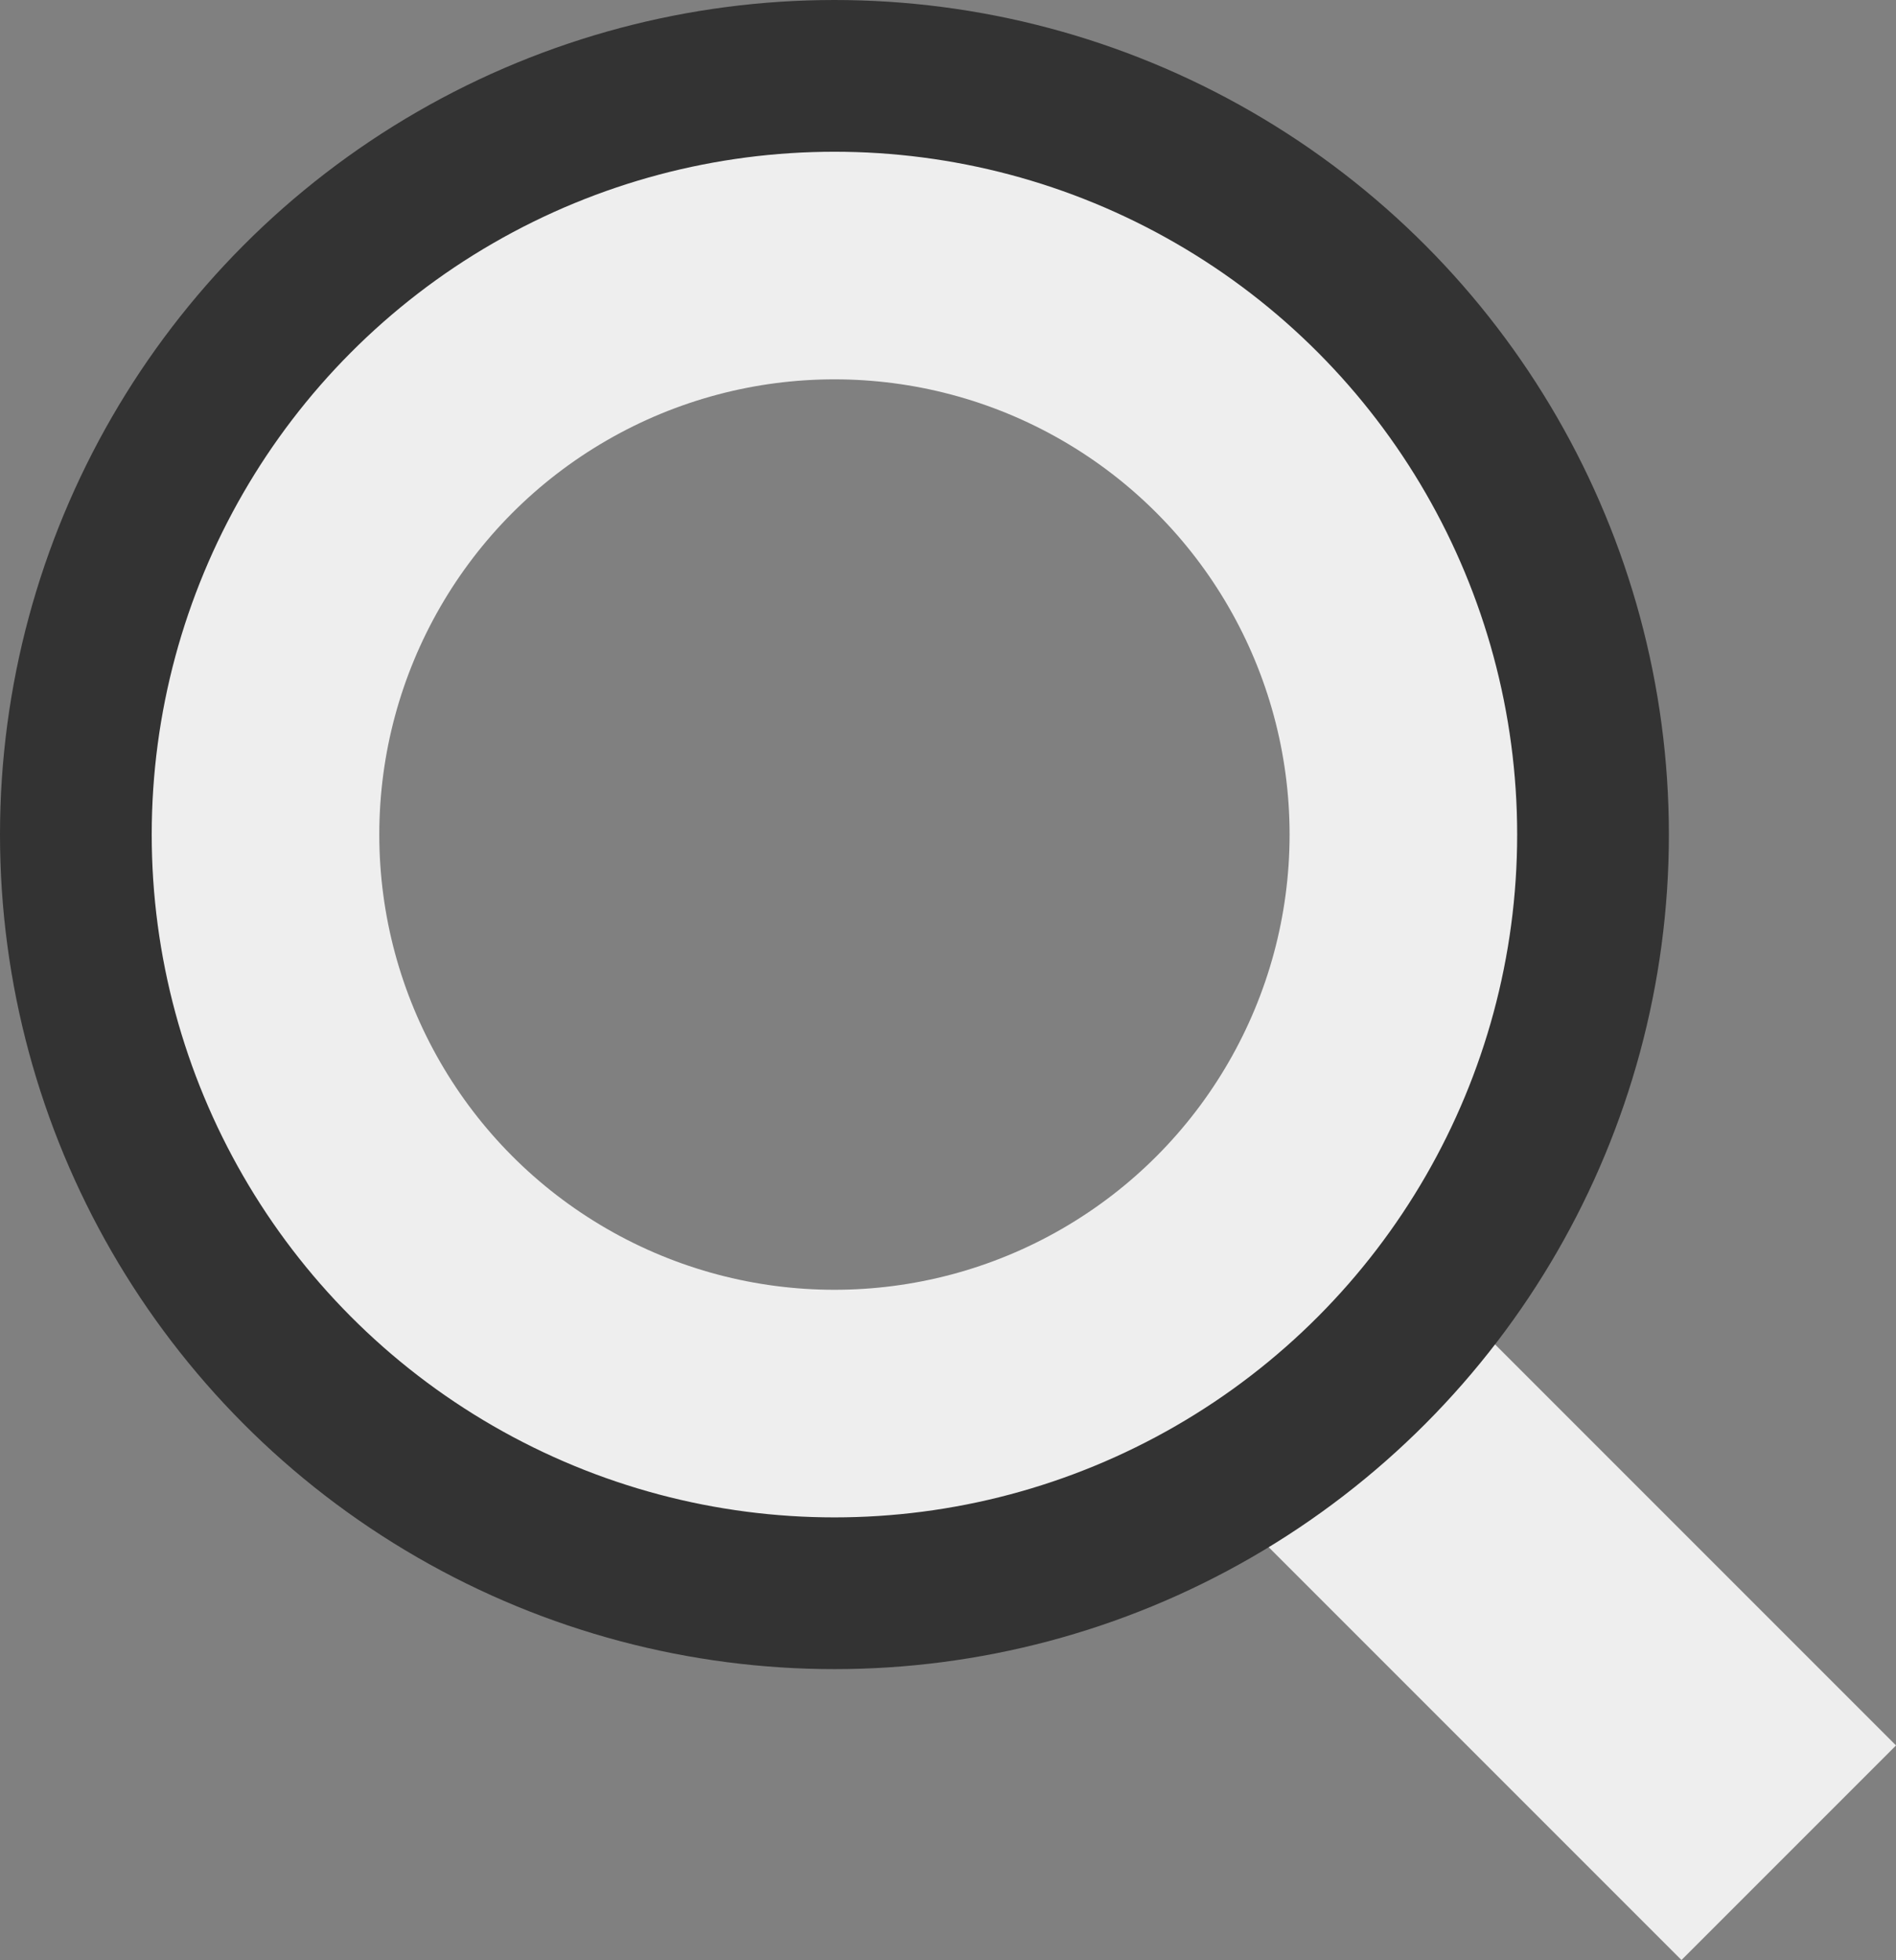
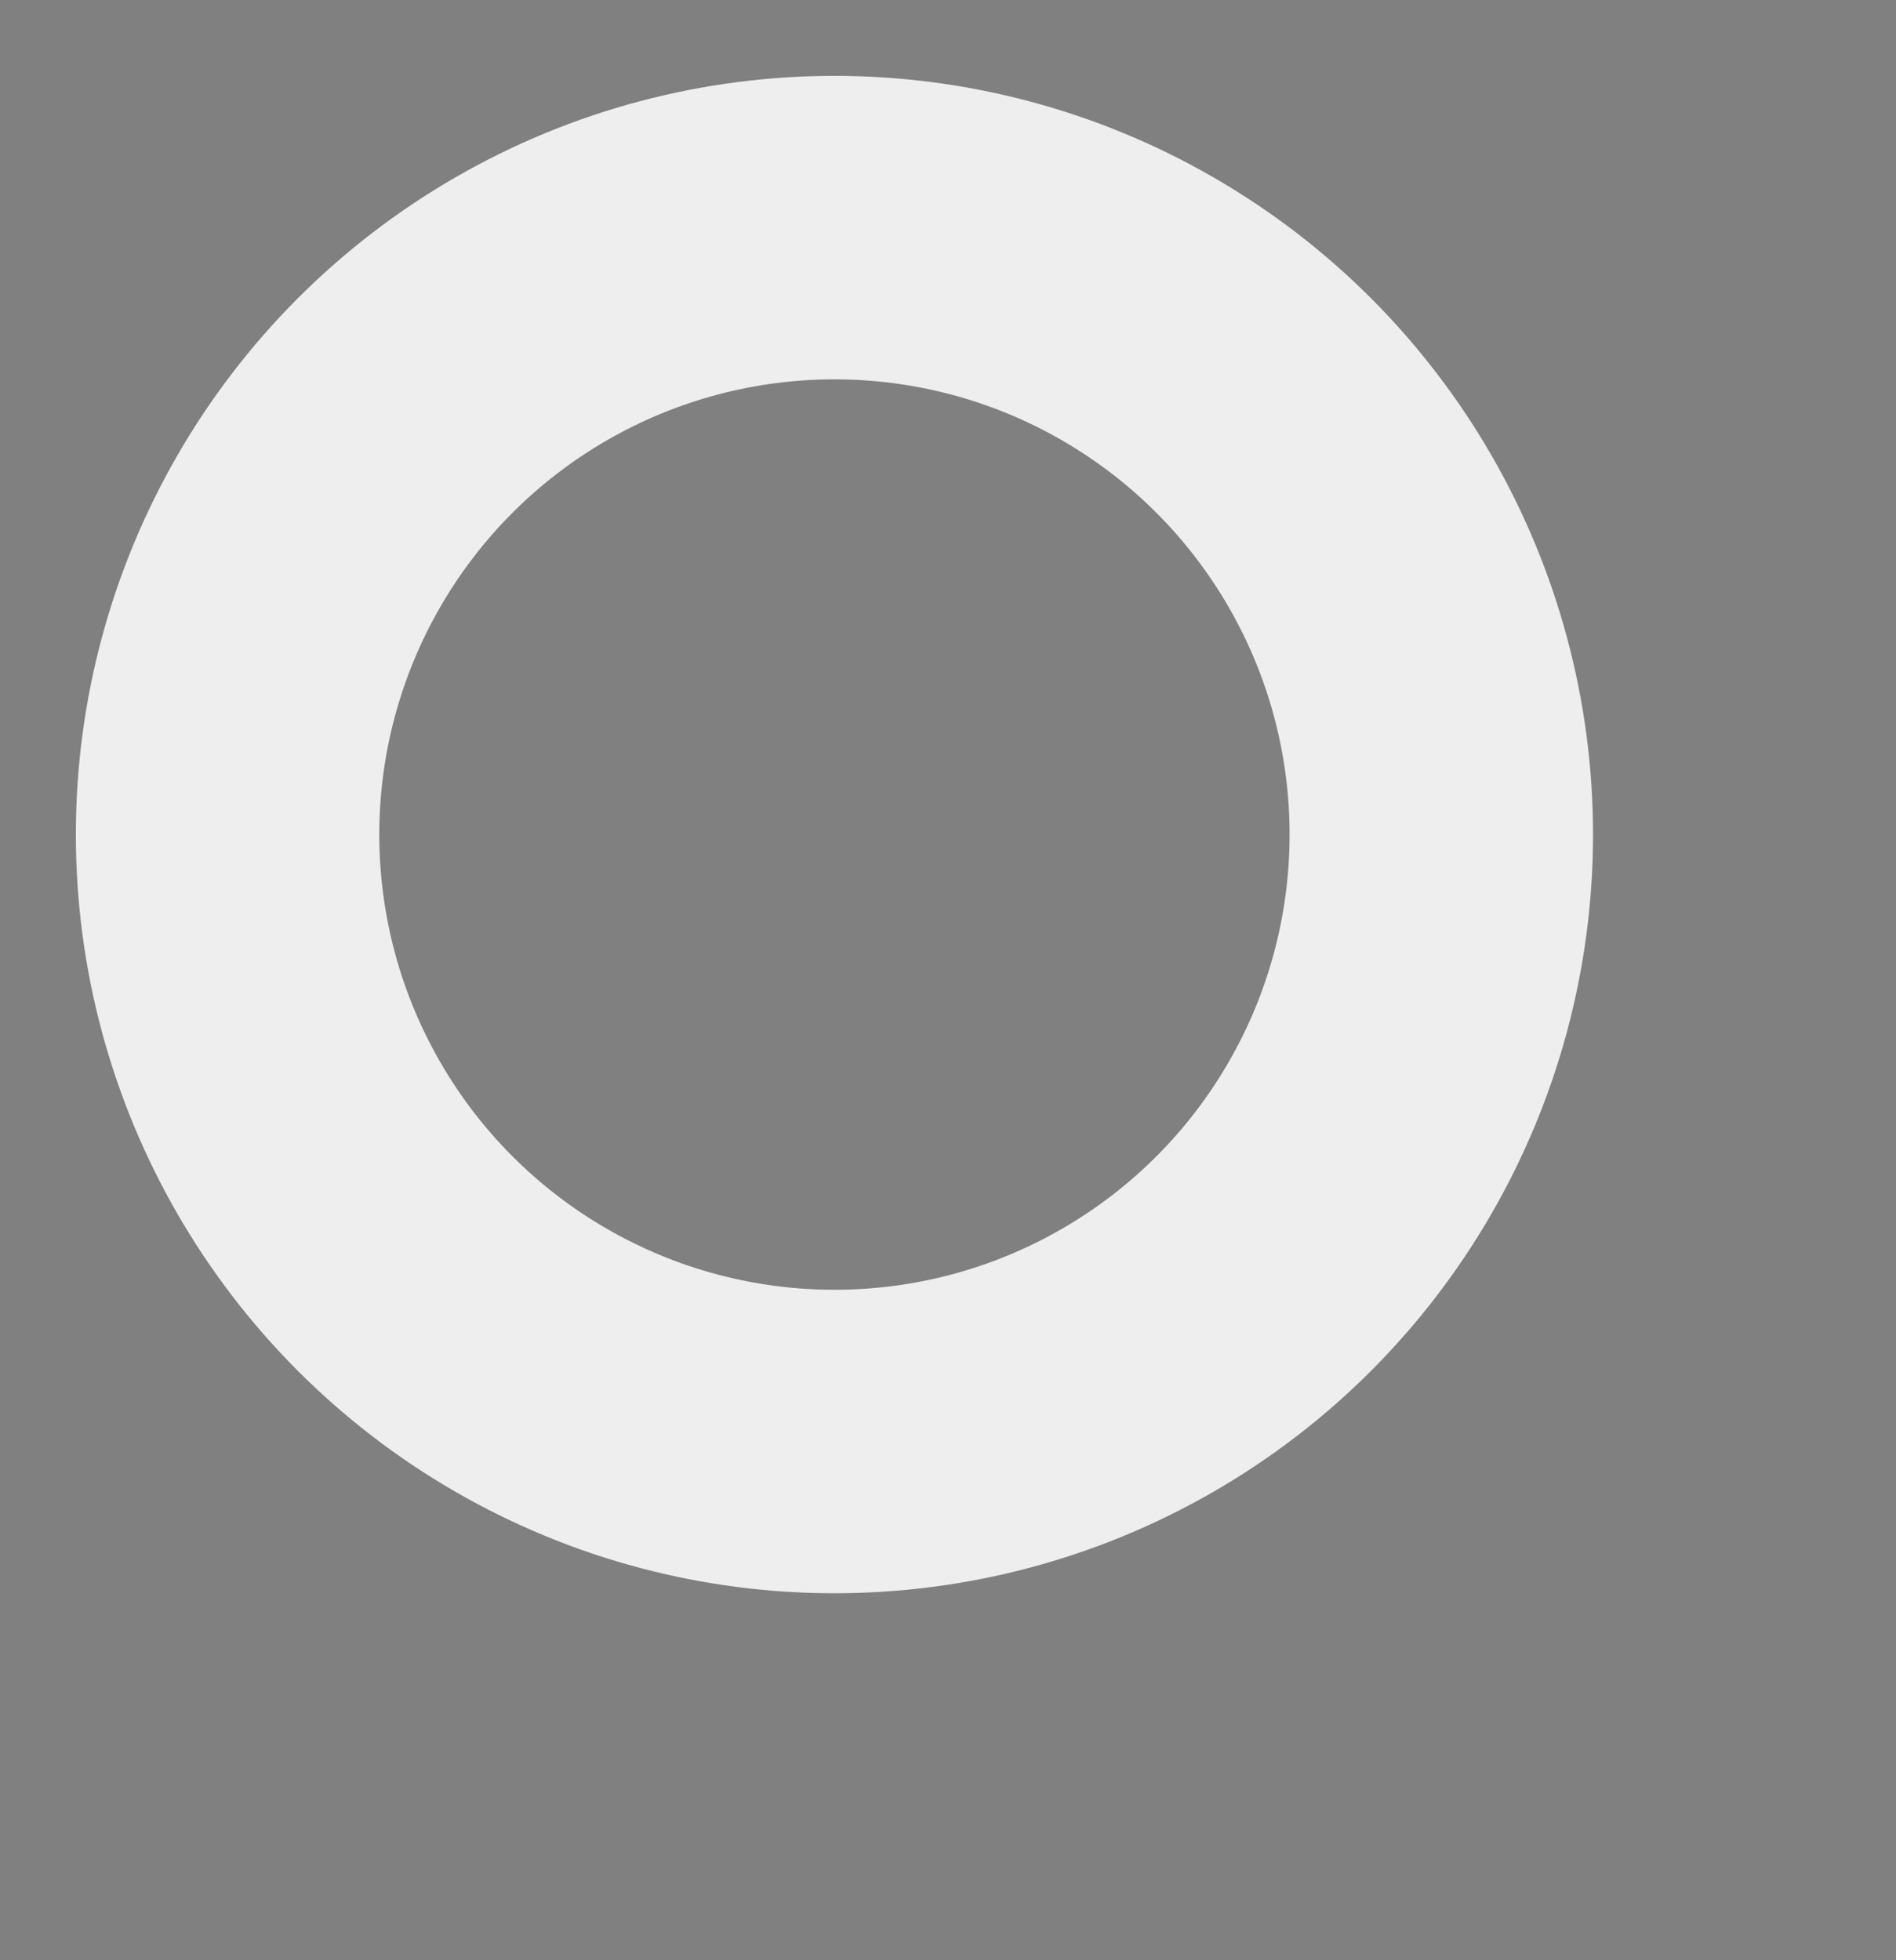
<svg xmlns="http://www.w3.org/2000/svg" height="12.917" width="12.497">
  <rect width="100%" height="100%" fill="#808080" stroke="none" />
  <g fill="none">
    <g stroke="#eee" stroke-width="2" transform="translate(.5 .5)">
-       <path d="m11.29 11.71-4-4" />
      <circle cx="5" cy="5" r="4" />
    </g>
-     <circle cx="5.5" cy="5.5" r="5" stroke="#333" />
  </g>
</svg>